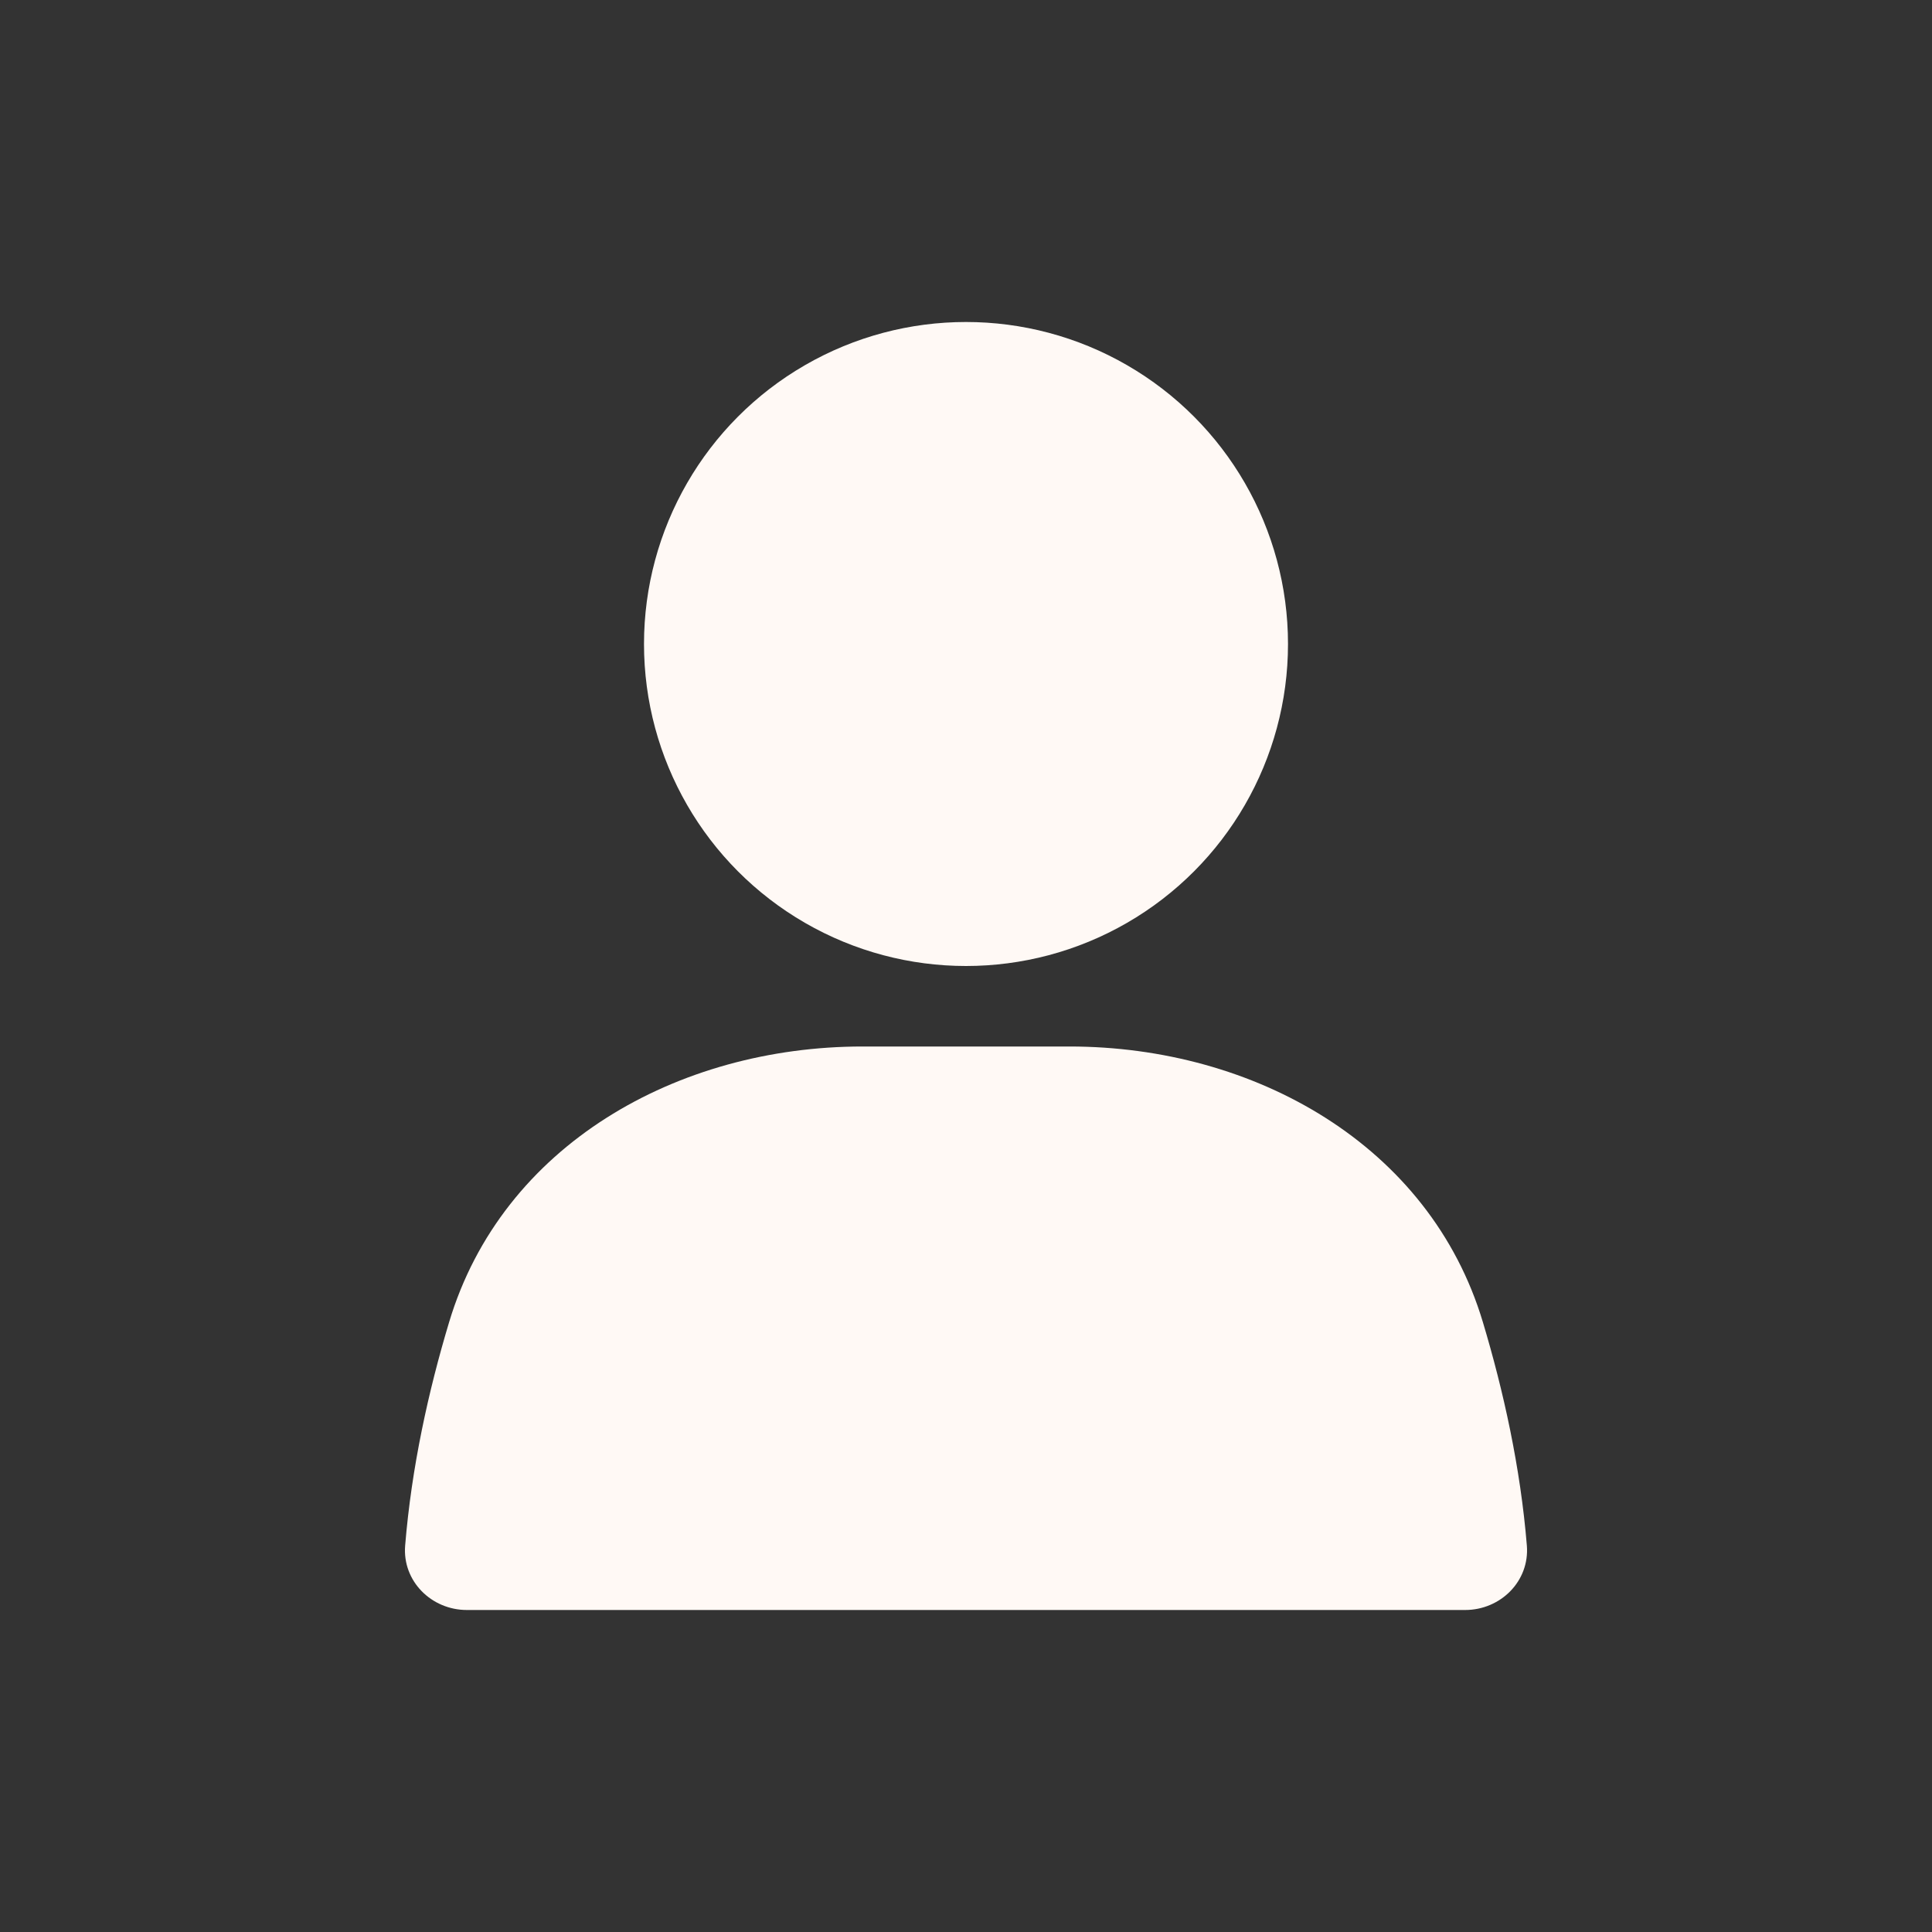
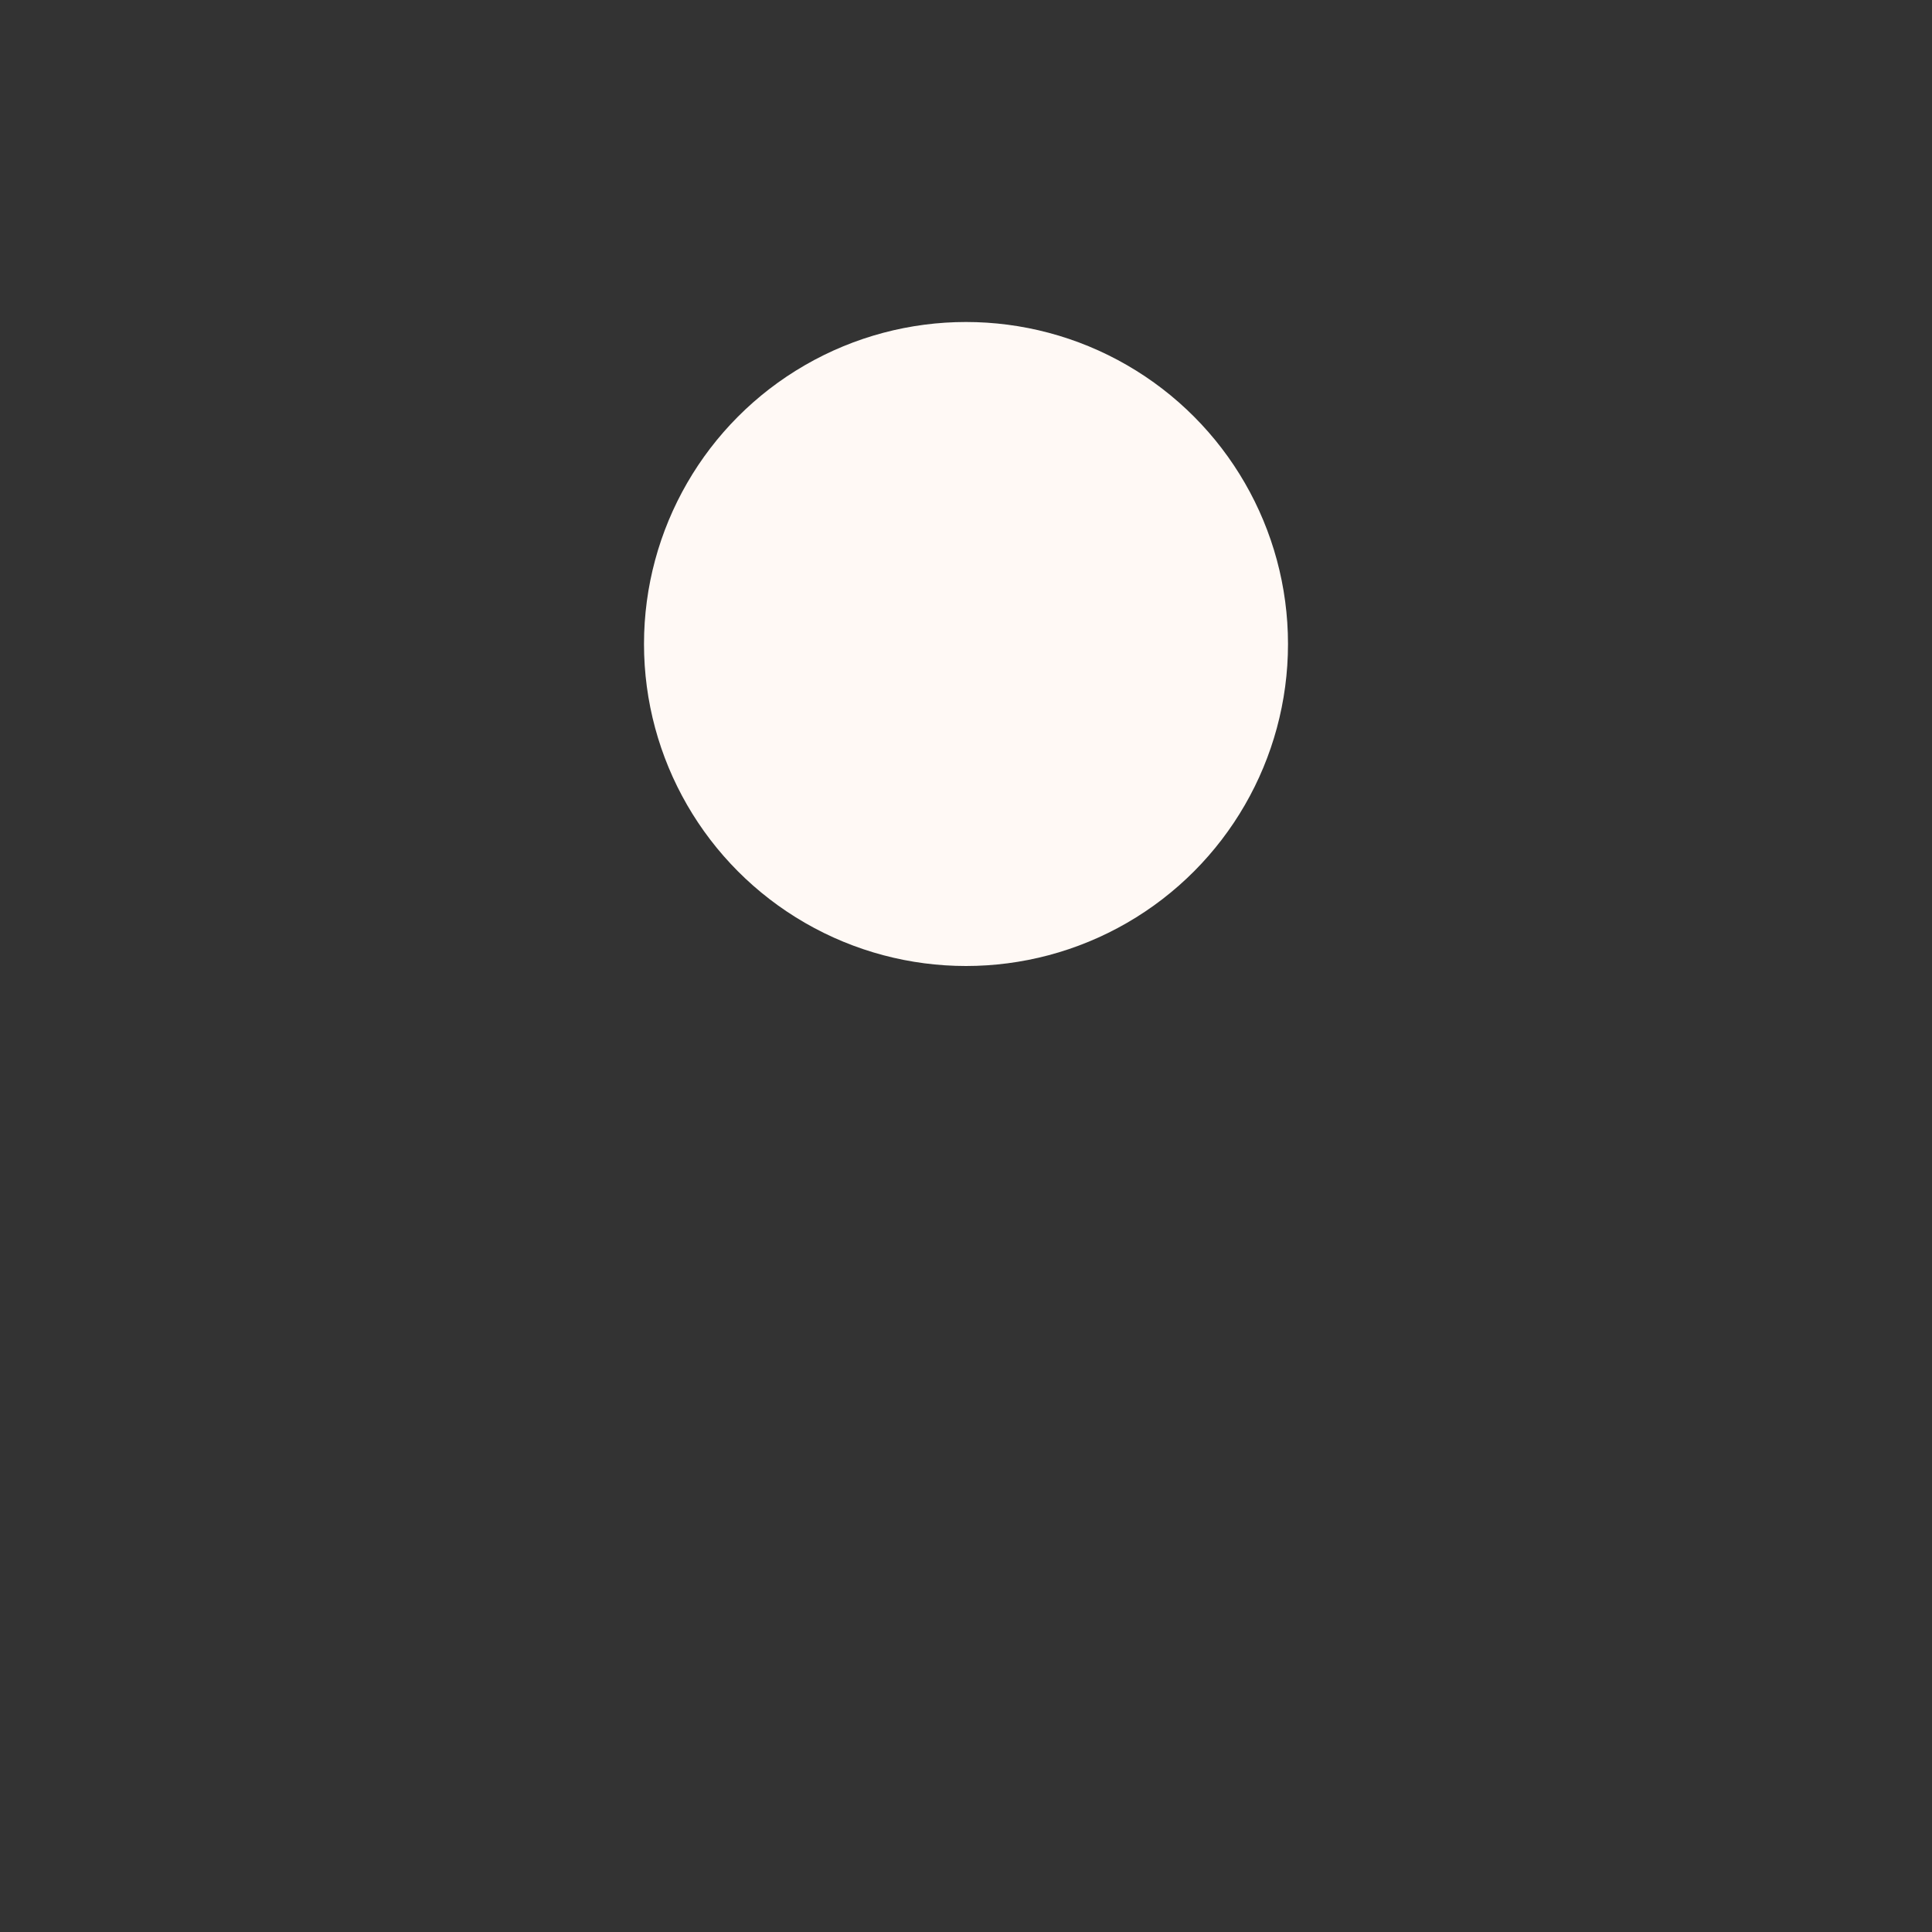
<svg xmlns="http://www.w3.org/2000/svg" width="30" height="30" viewBox="0 0 30 30" fill="none">
  <rect x="0" y="0" width="30" height="30" fill="#333333" stroke="none" />
  <circle cx="15" cy="10" r="5" fill="#FFF9F5" />
-   <path d="M6.974 20.53C7.798 17.78 10.522 16.25 13.393 16.25H16.607C19.478 16.25 22.202 17.78 23.026 20.53C23.346 21.597 23.61 22.786 23.709 24.001C23.753 24.551 23.302 25 22.75 25H7.25C6.698 25 6.247 24.551 6.291 24.001C6.39 22.786 6.653 21.597 6.974 20.53Z" fill="#FFF9F5" />
</svg>